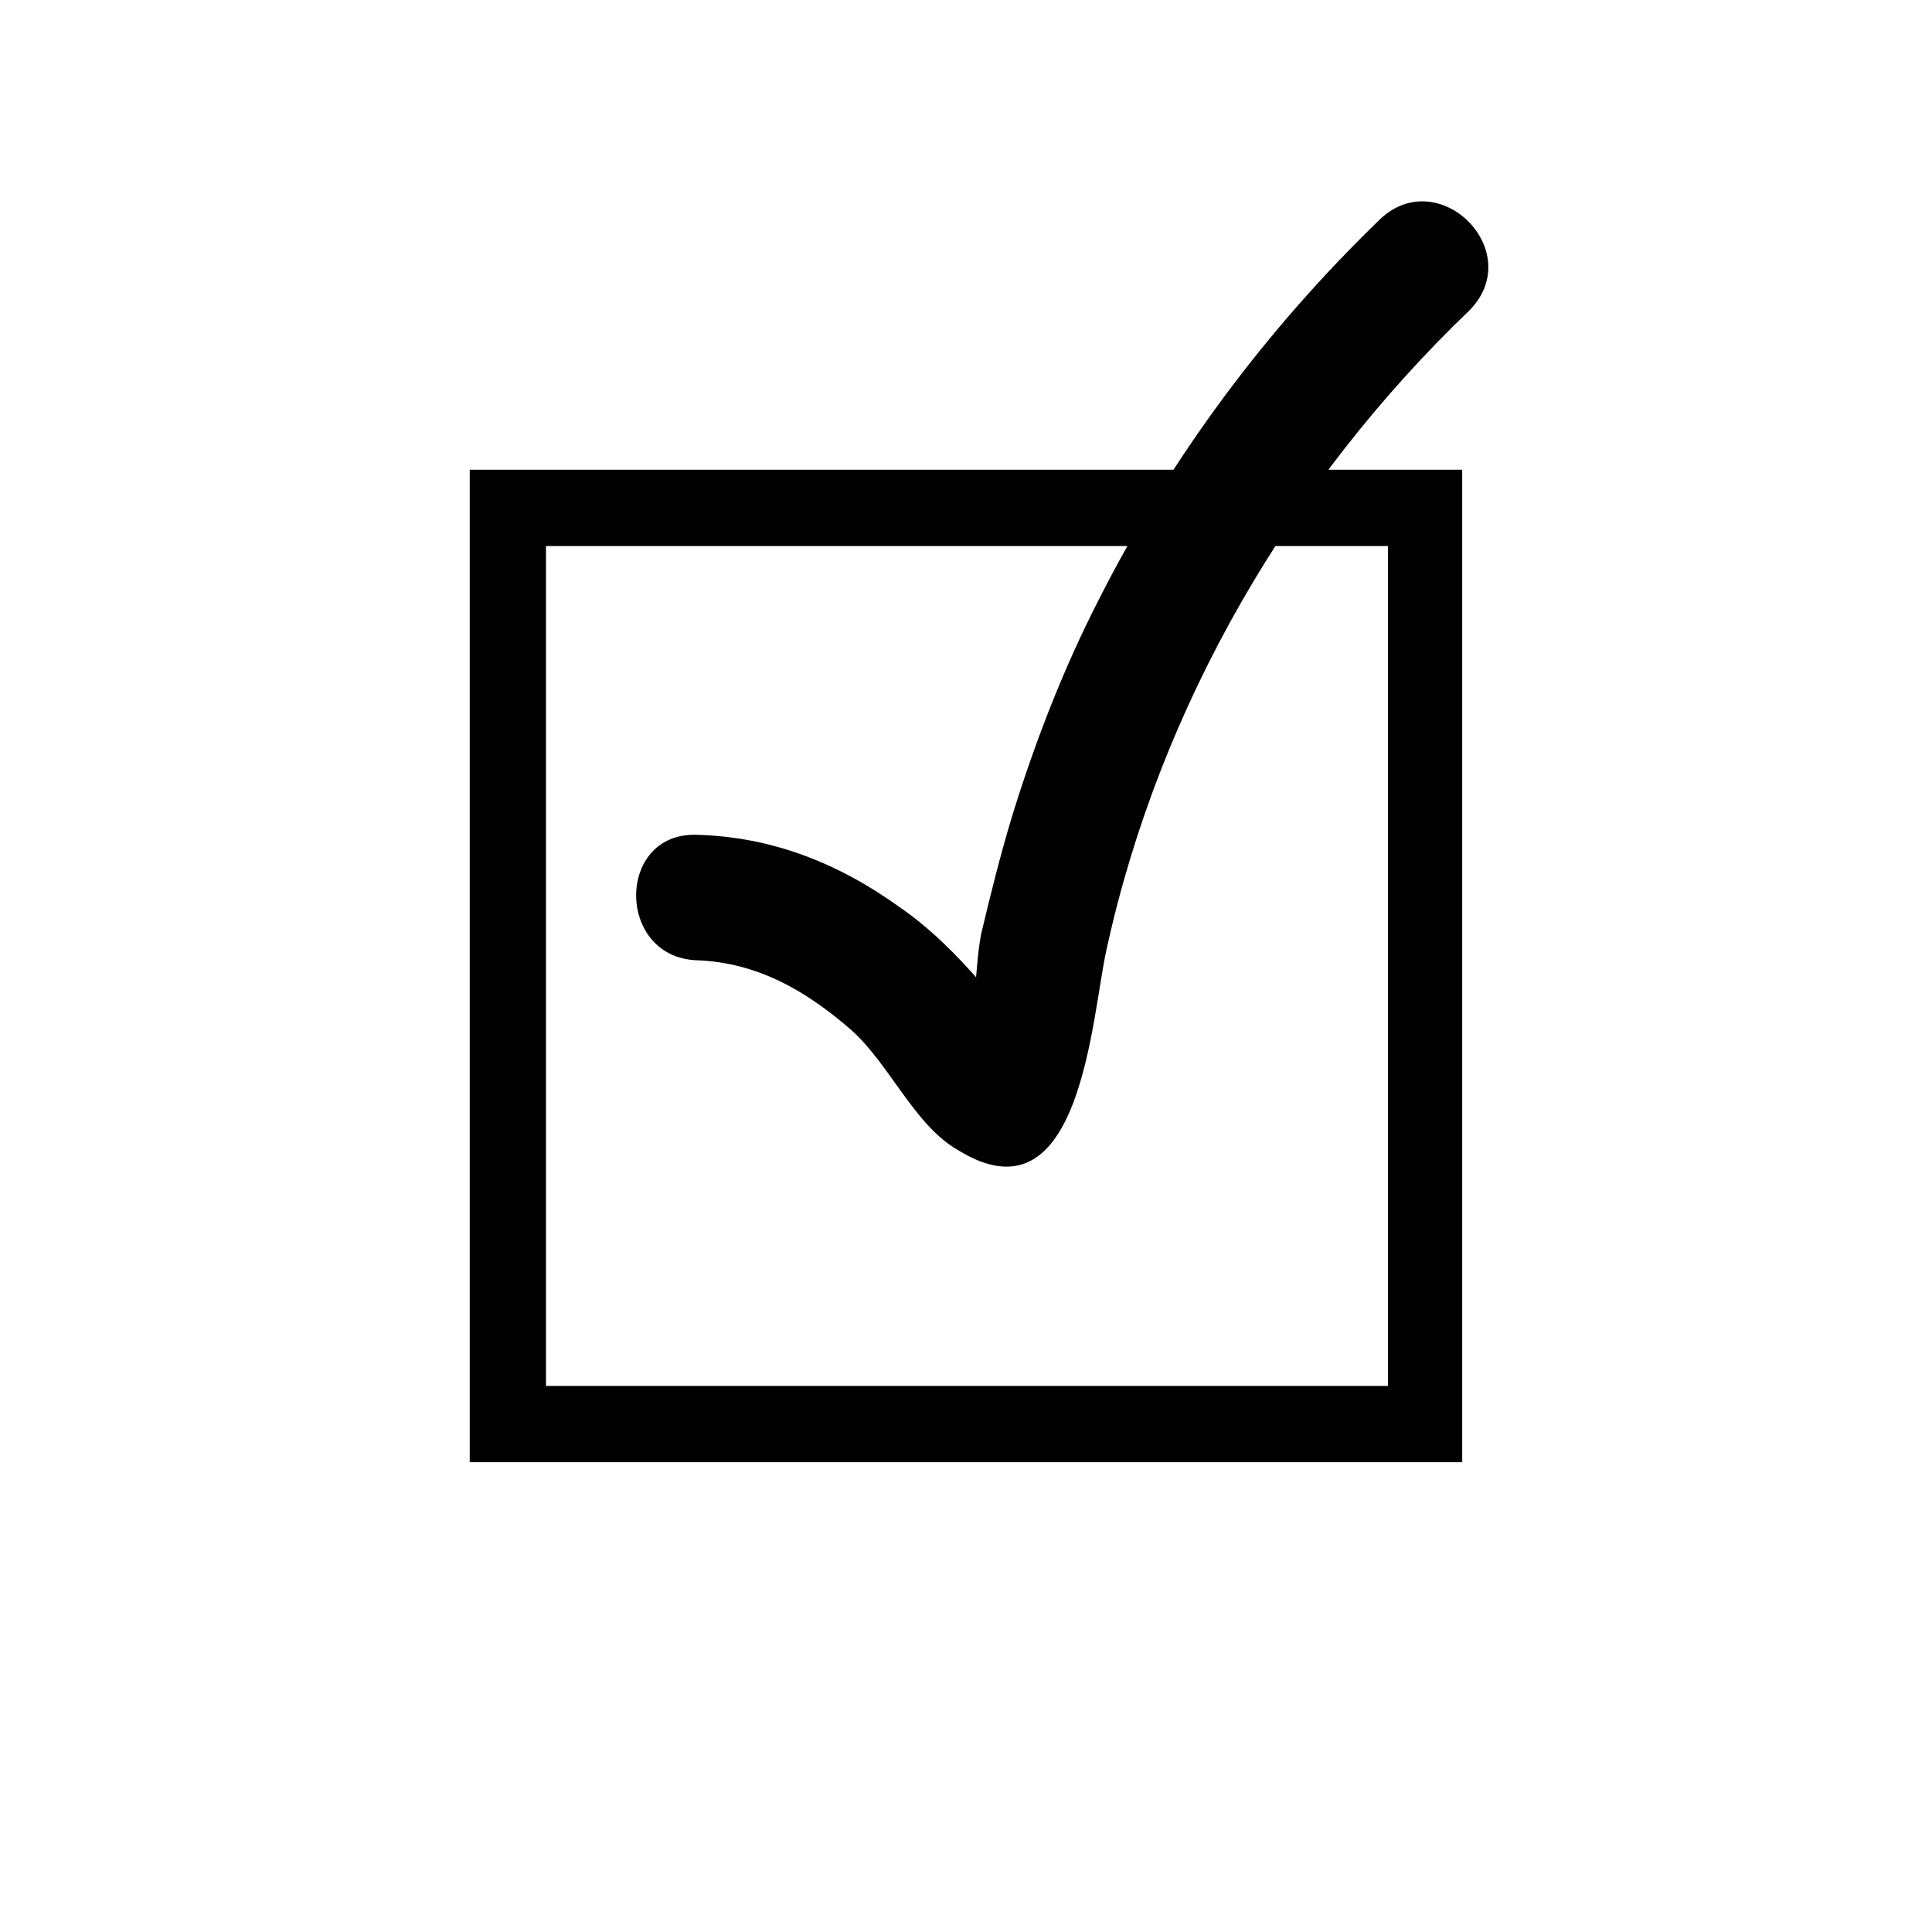
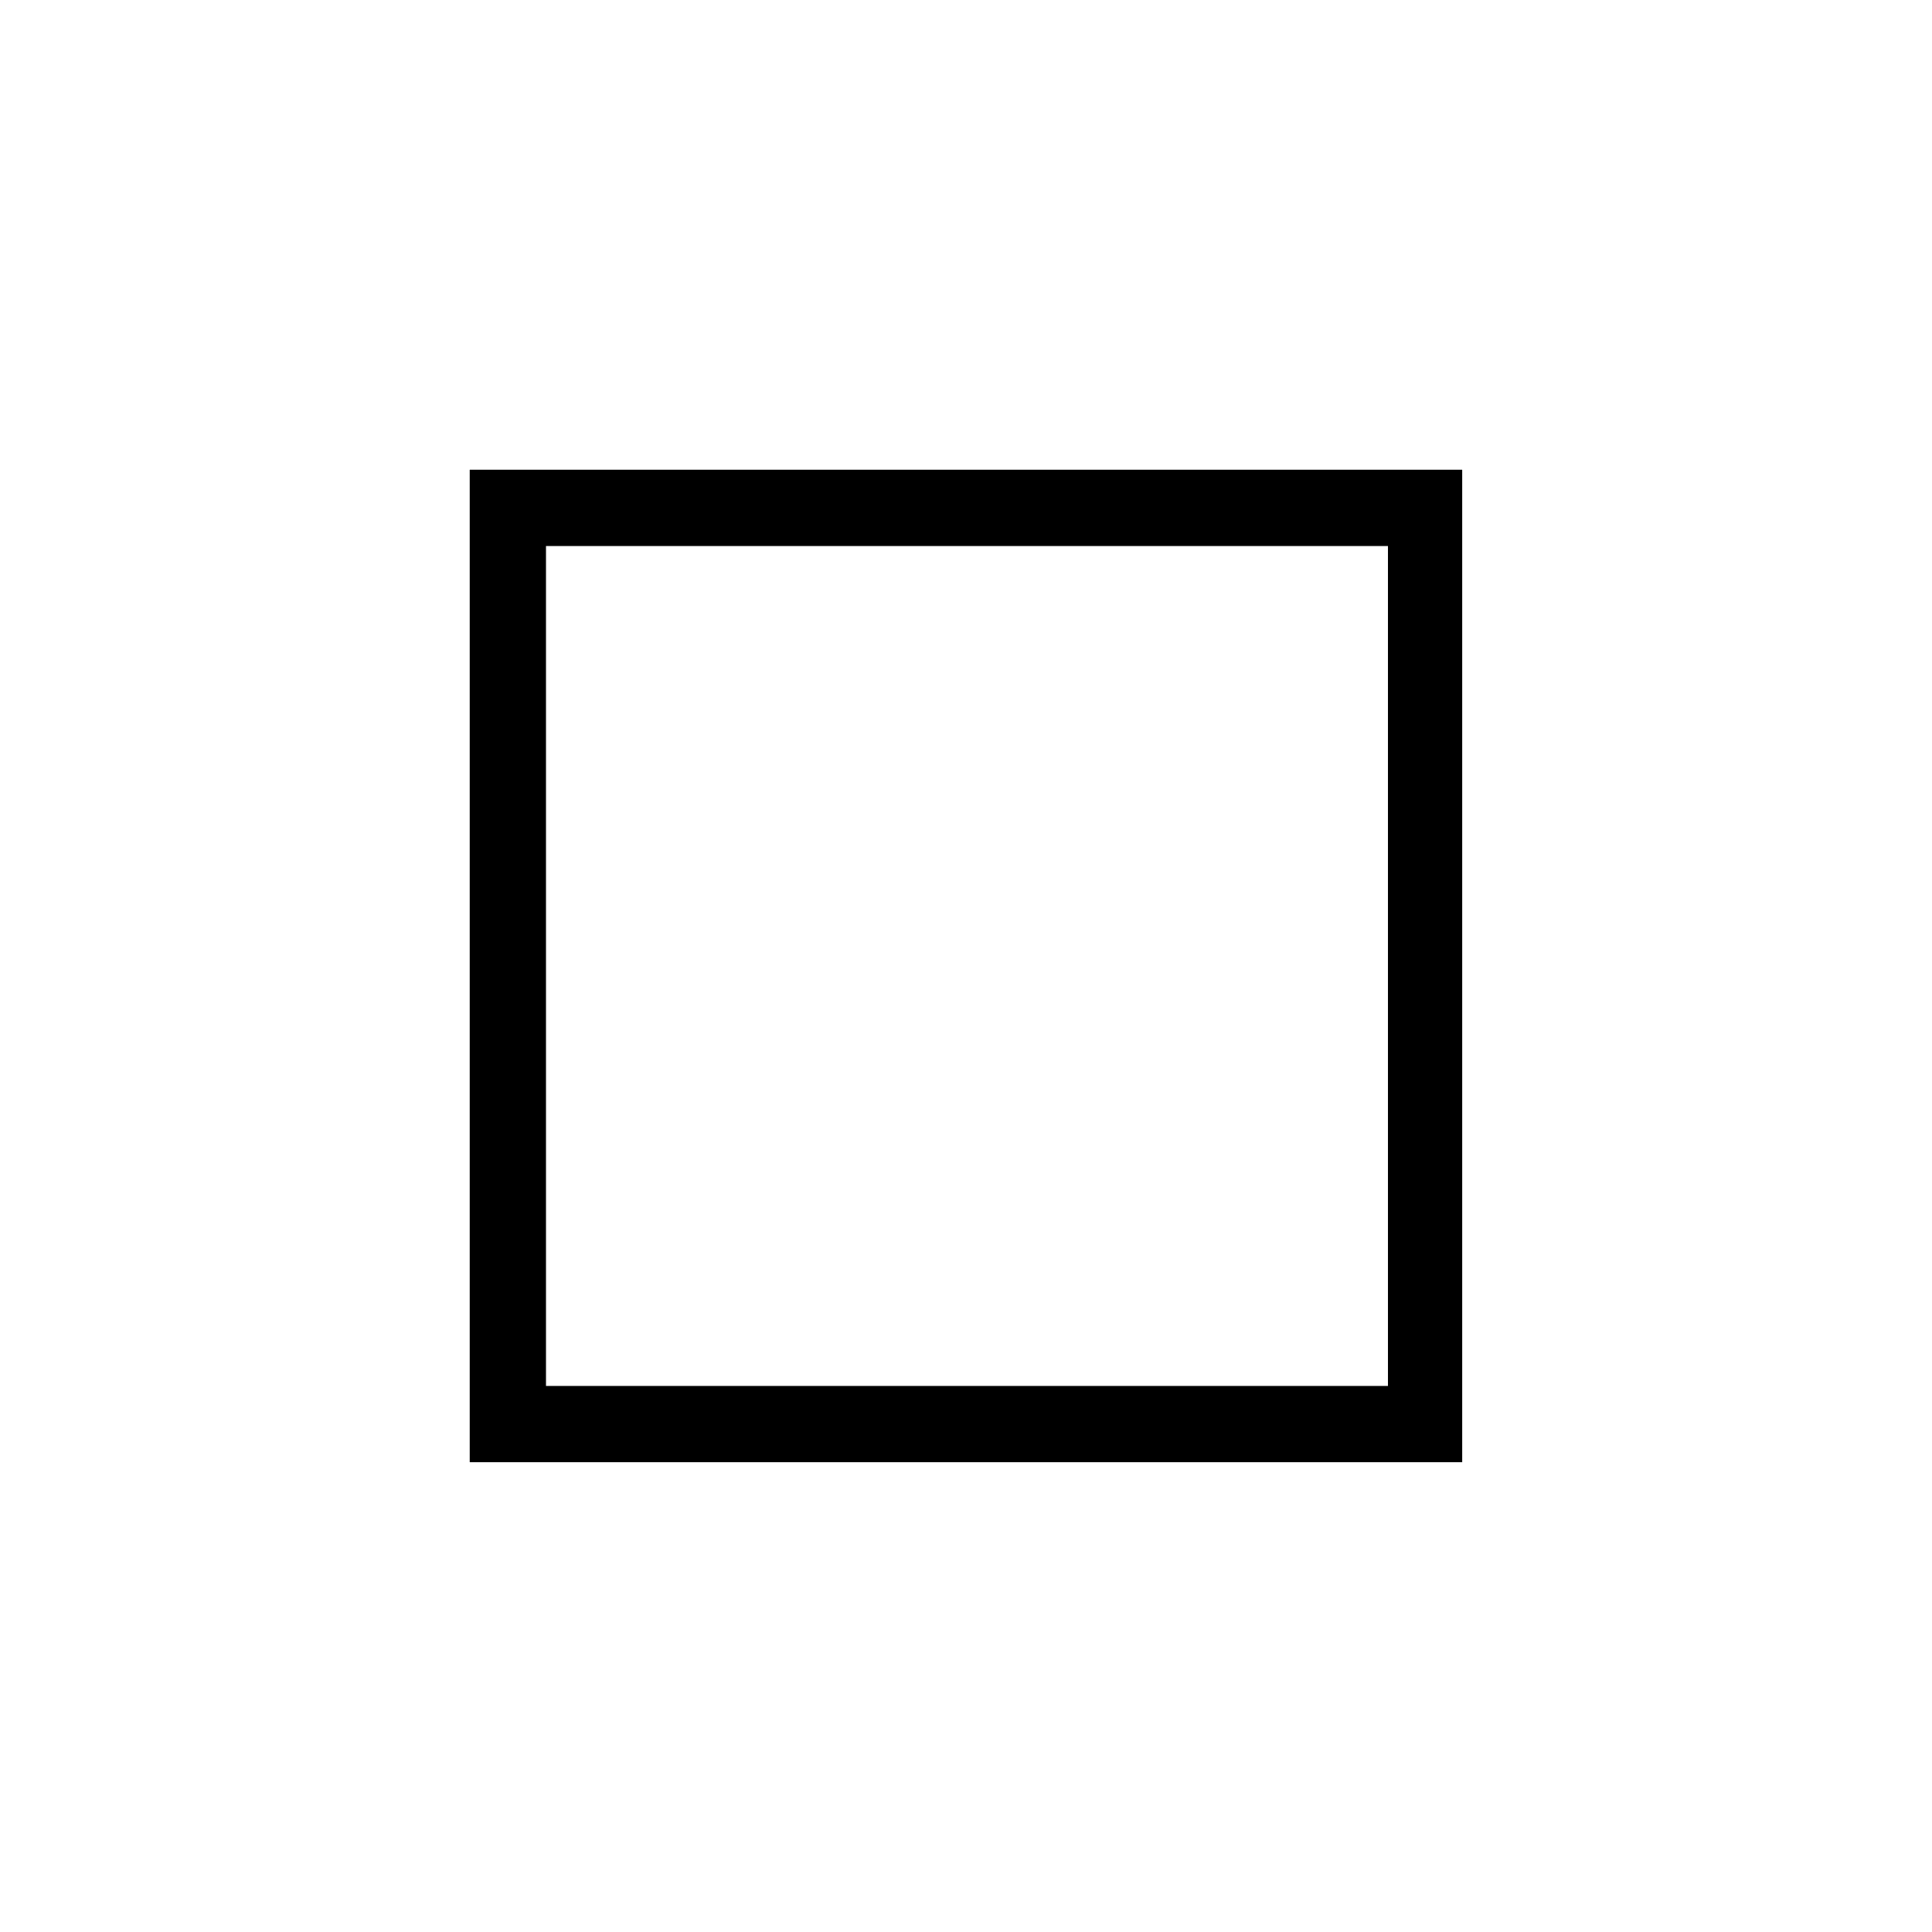
<svg xmlns="http://www.w3.org/2000/svg" fill="#000000" width="800px" height="800px" version="1.1" viewBox="144 144 512 512">
  <g>
-     <path d="m509.83 202c-30.23 29.223-55.418 62.977-74.562 100.76-9.574 18.641-17.129 38.289-23.176 57.938-3.023 10.078-5.543 20.152-8.062 30.73-2.016 10.078-1.008 26.199-6.551 34.762 3.527-2.519 6.551-5.039 10.078-7.559-1.008 0.504-2.016 0.504-3.527 1.008 4.031 0.504 8.566 1.008 12.594 1.512 7.055 4.535-2.016-3.527-3.527-5.543-3.023-4.031-6.047-7.559-9.07-11.082-6.551-7.559-13.602-14.609-21.664-20.152-16.121-11.586-33.754-18.641-53.906-19.145-21.16-0.504-21.16 32.242 0 33.25 16.121 0.504 29.223 8.062 41.312 18.641 10.078 9.07 16.625 25.191 28.215 31.738 32.746 20.152 35.266-35.77 39.297-53.402 14.105-64.488 48.871-123.94 96.227-169.28 15.117-15.609-8.059-38.785-23.676-24.176z" />
    <path d="m531.49 531.49h-262.99v-262.99h262.99zm-242.84-20.152h223.19v-222.68h-223.19z" />
    <path d="m531.49 531.49h-262.99v-262.99h262.99zm-242.84-20.152h223.19v-222.68h-223.19z" />
  </g>
</svg>